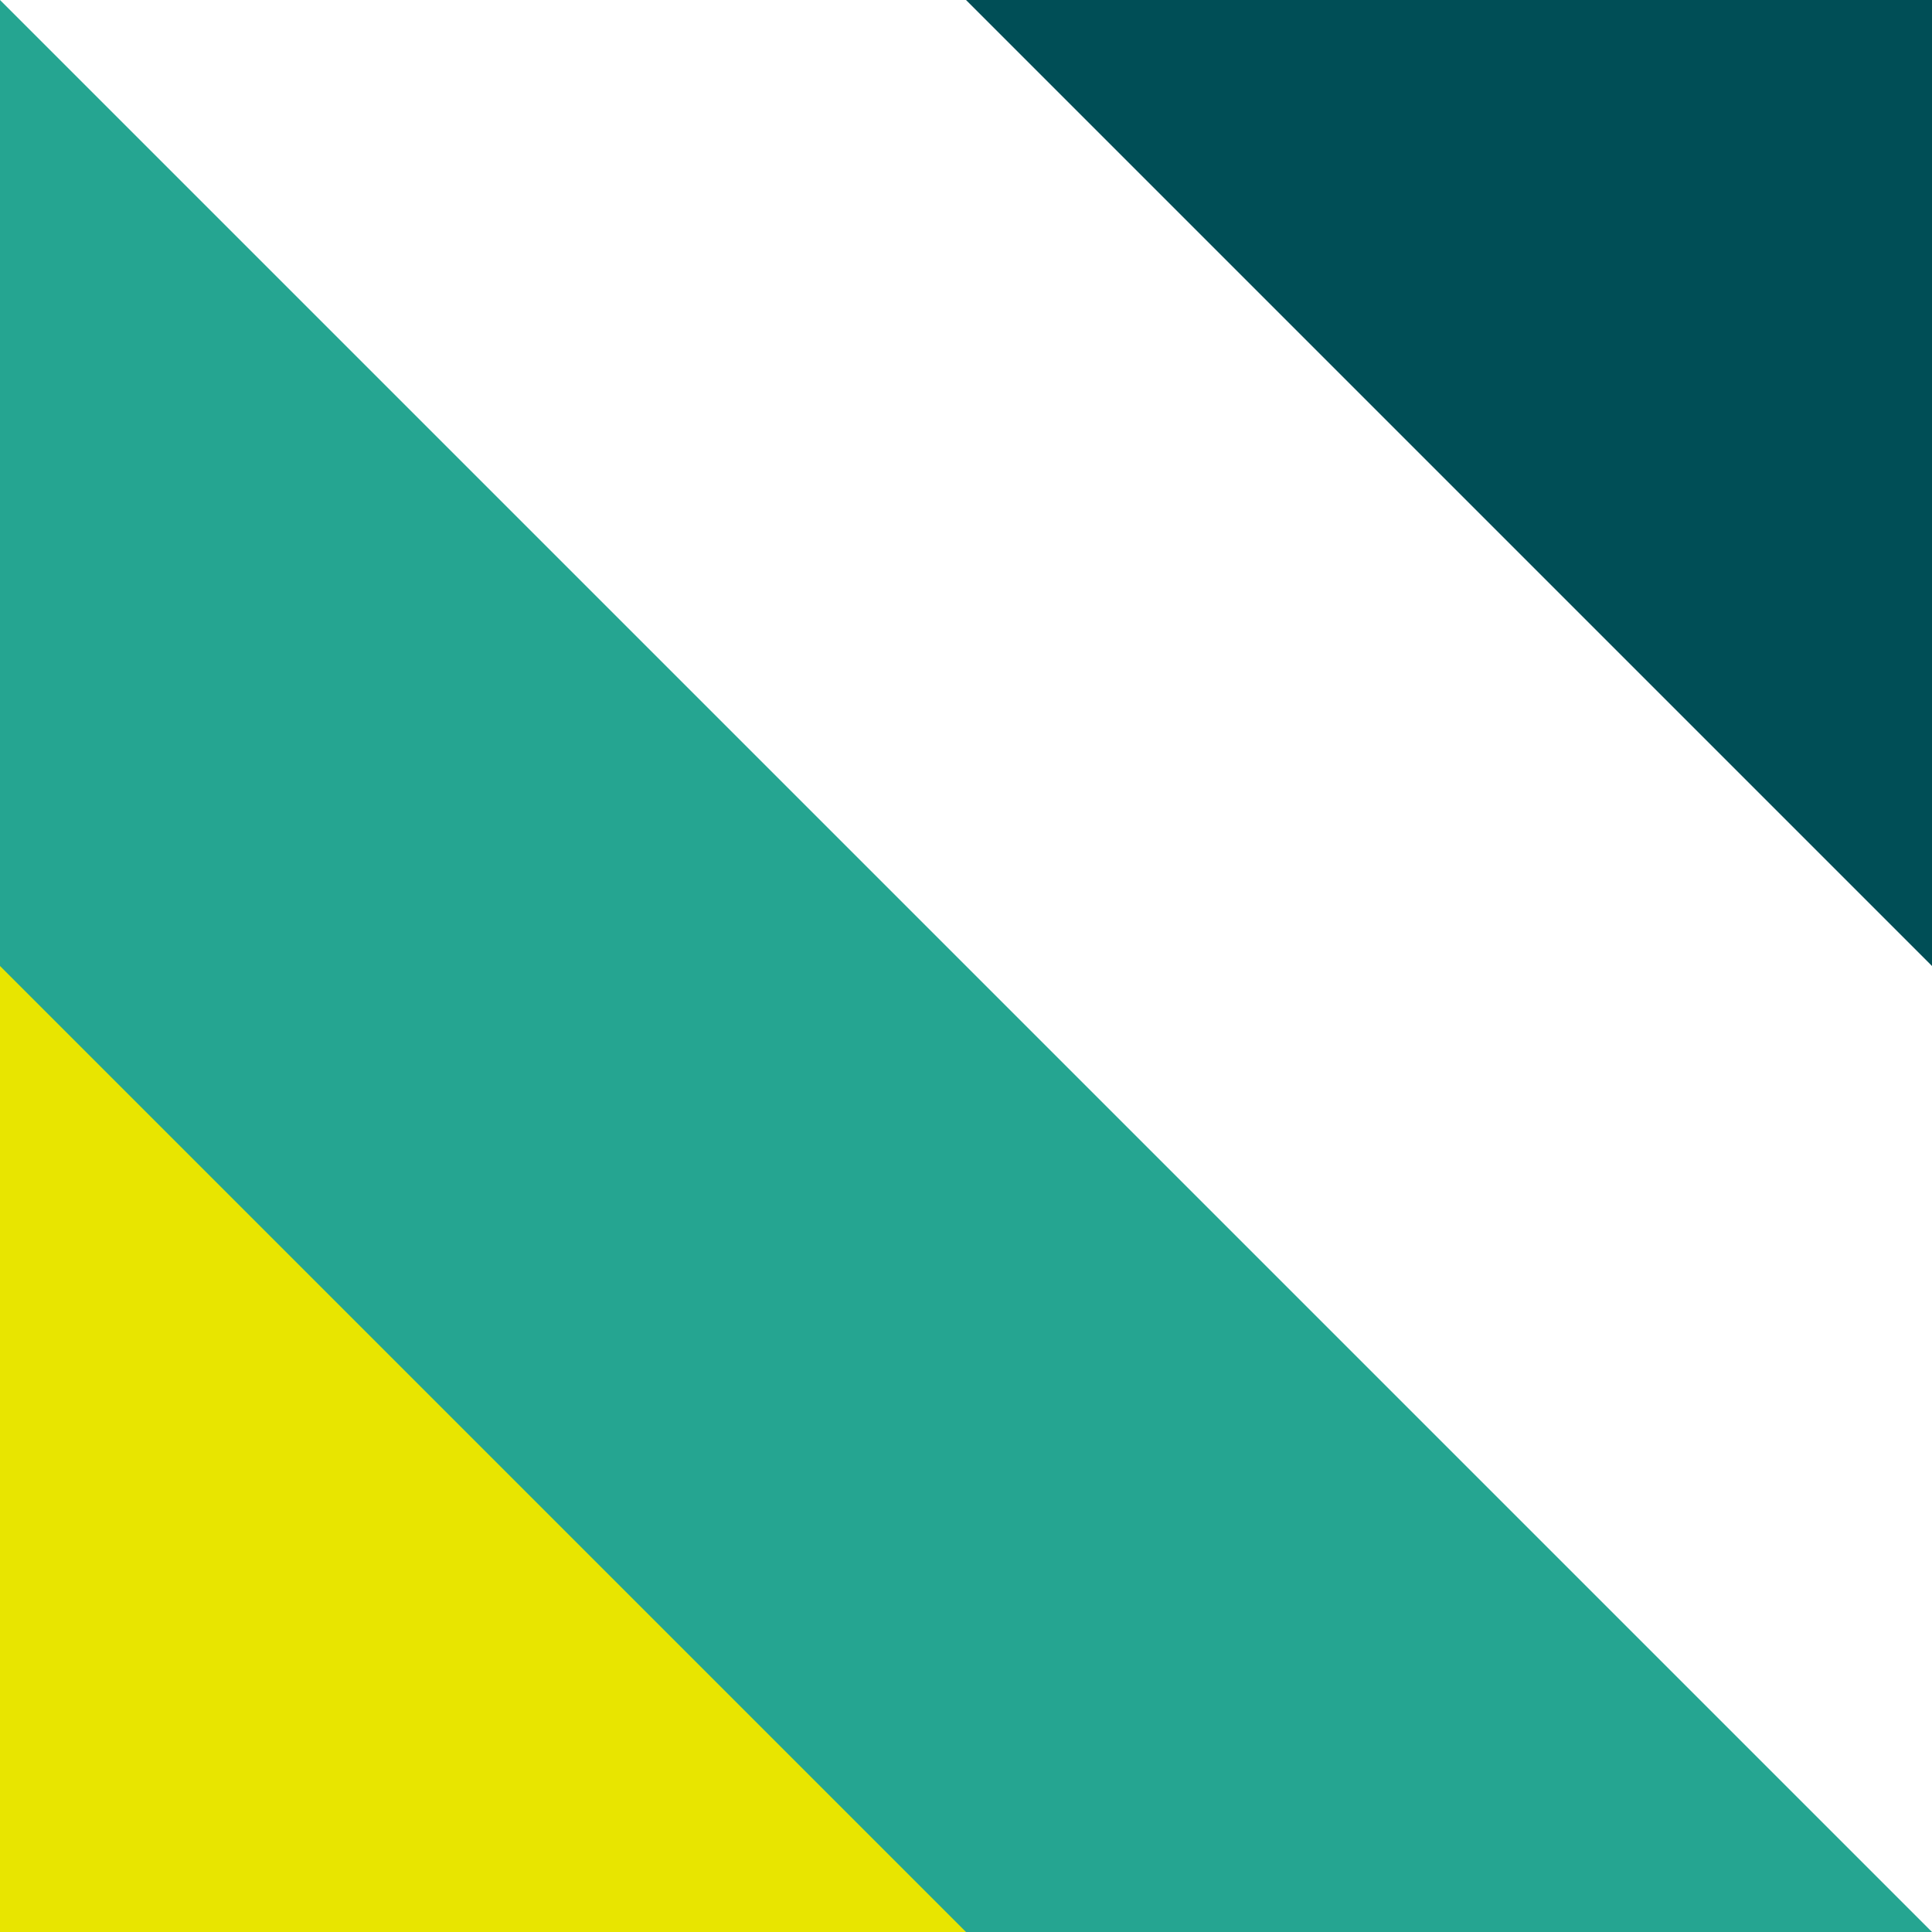
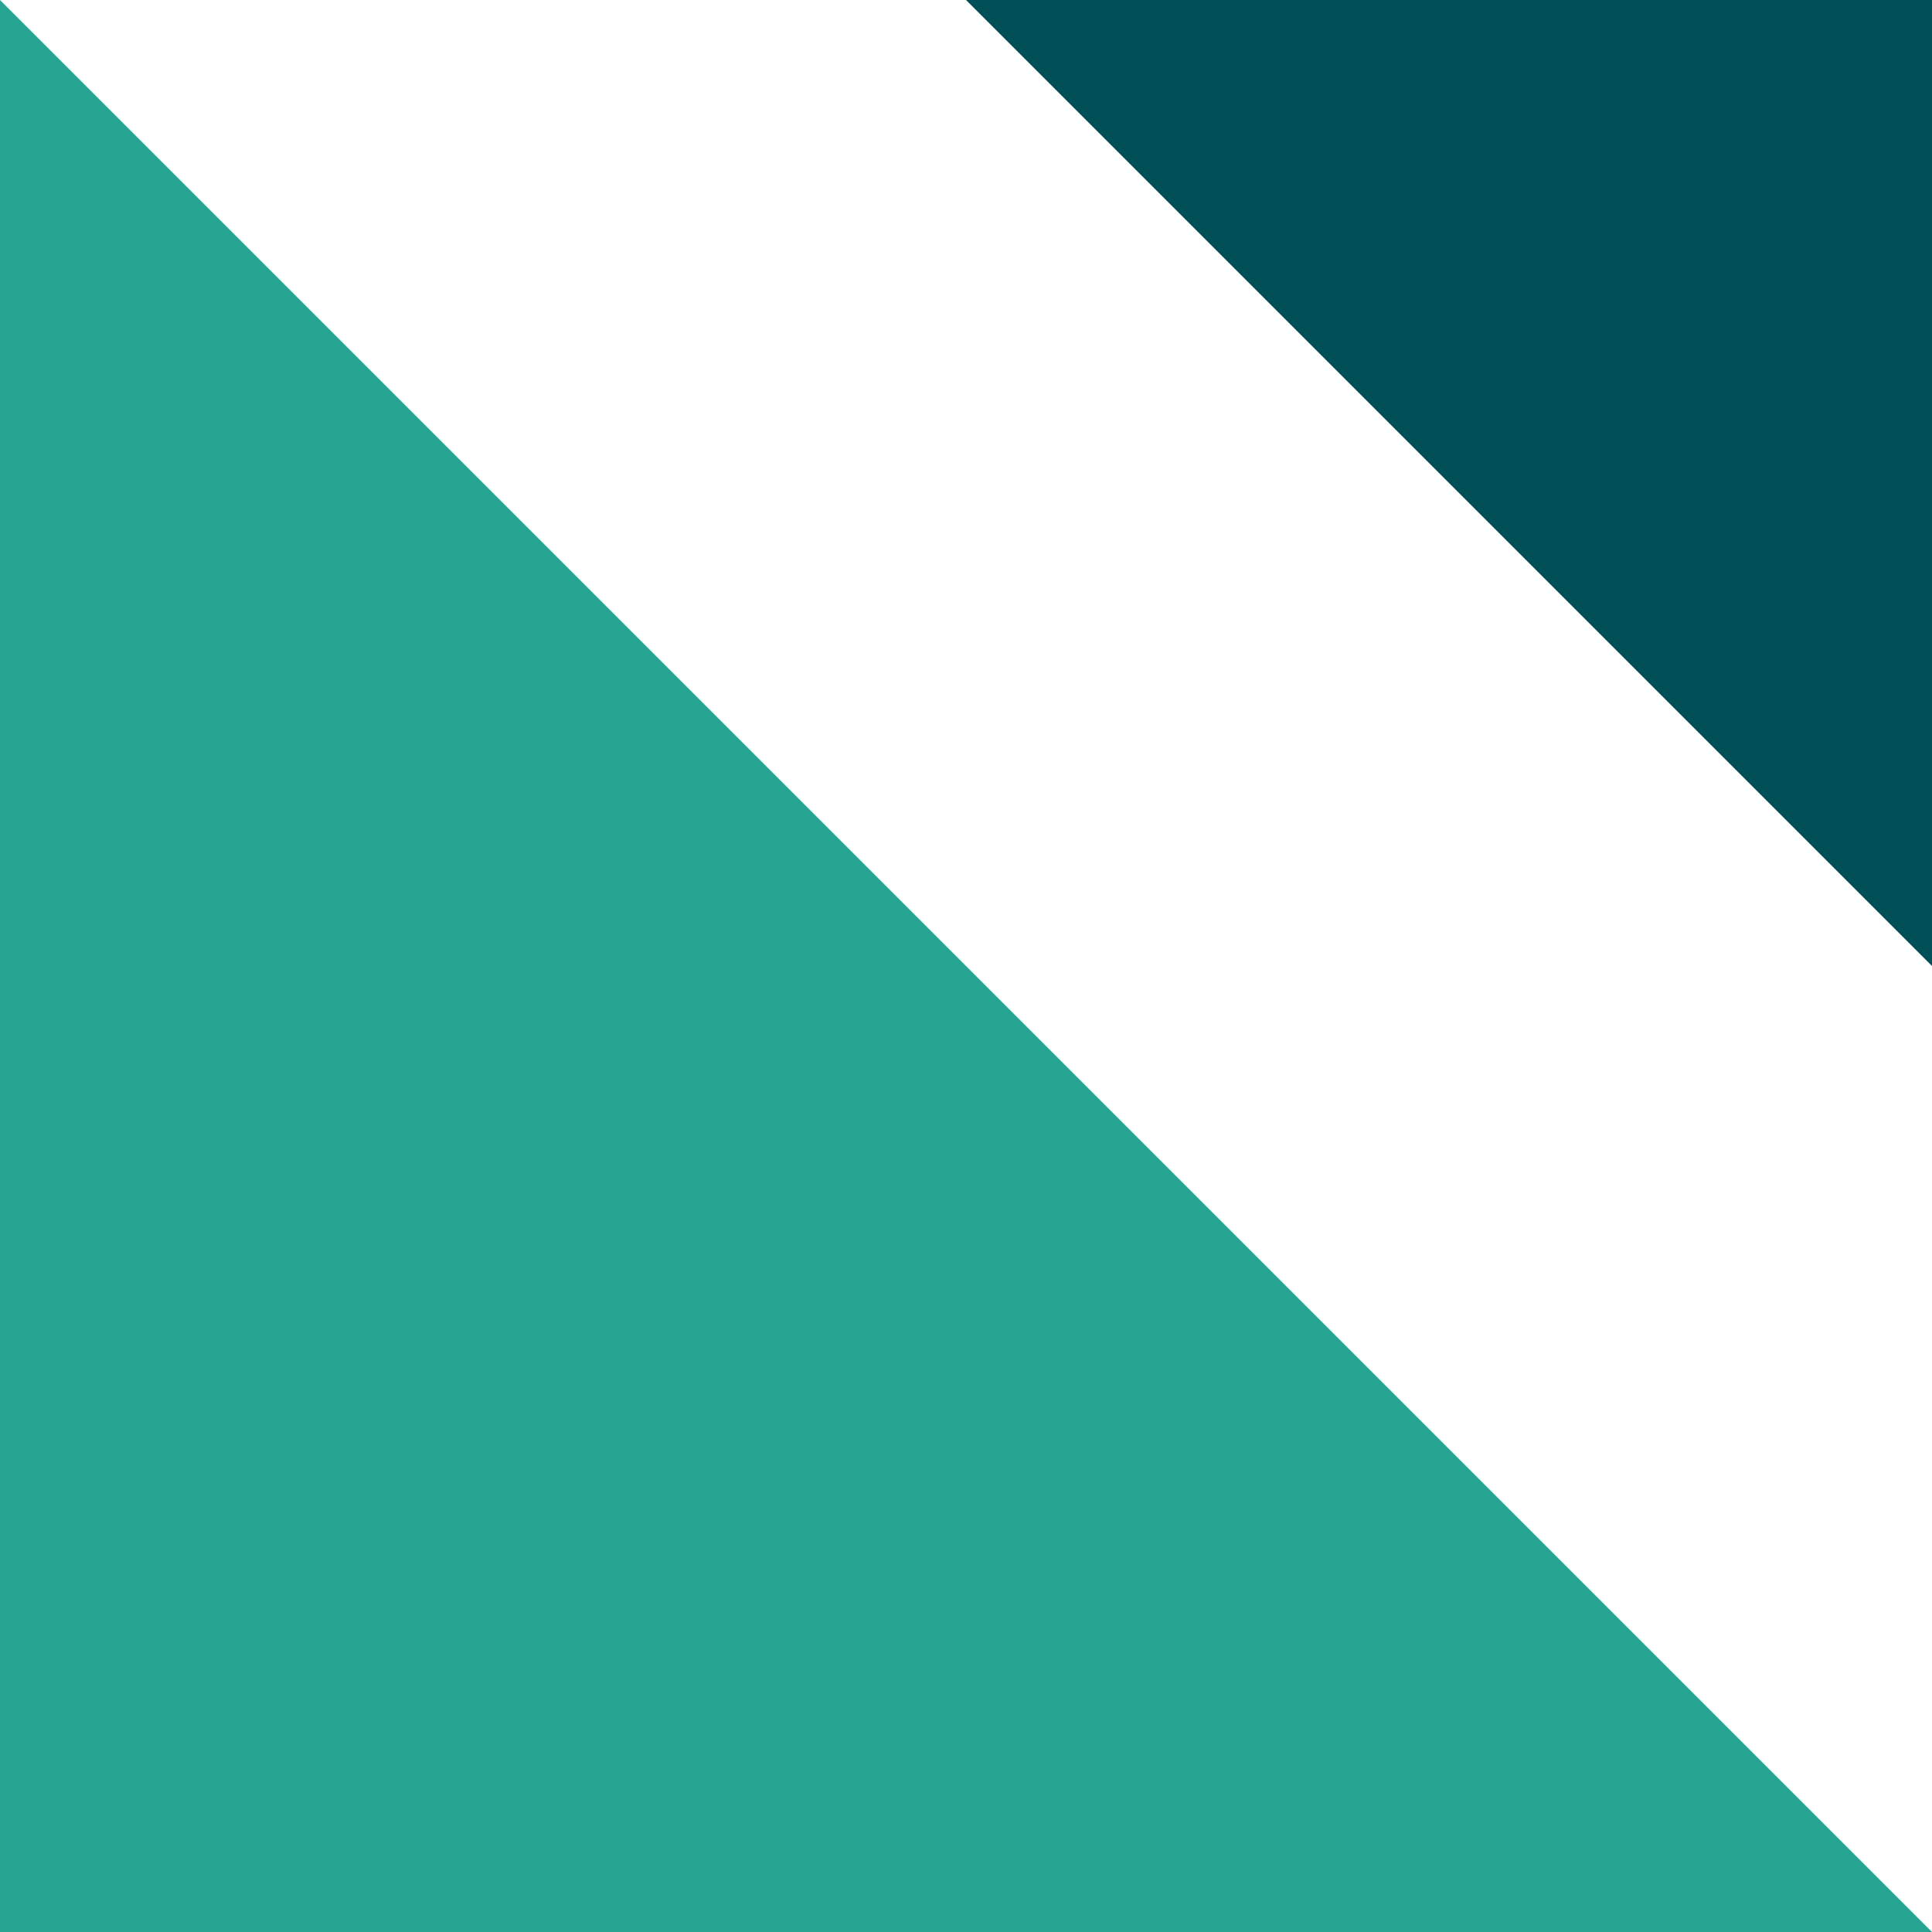
<svg xmlns="http://www.w3.org/2000/svg" version="1.1" id="Layer_1" x="0px" y="0px" viewBox="0 0 45 45" style="enable-background:new 0 0 45 45;" xml:space="preserve">
  <style type="text/css">
	.st0{fill:#25A591;}
	.st1{fill:#E8E500;}
	.st2{fill:#004E56;}
</style>
  <polygon class="st0" points="45,45 0,45 0,0 " />
-   <polygon class="st1" points="22.5,45 0,45 0,22.5 " />
  <polygon class="st2" points="22.5,0 45,0 45,22.5 " />
</svg>